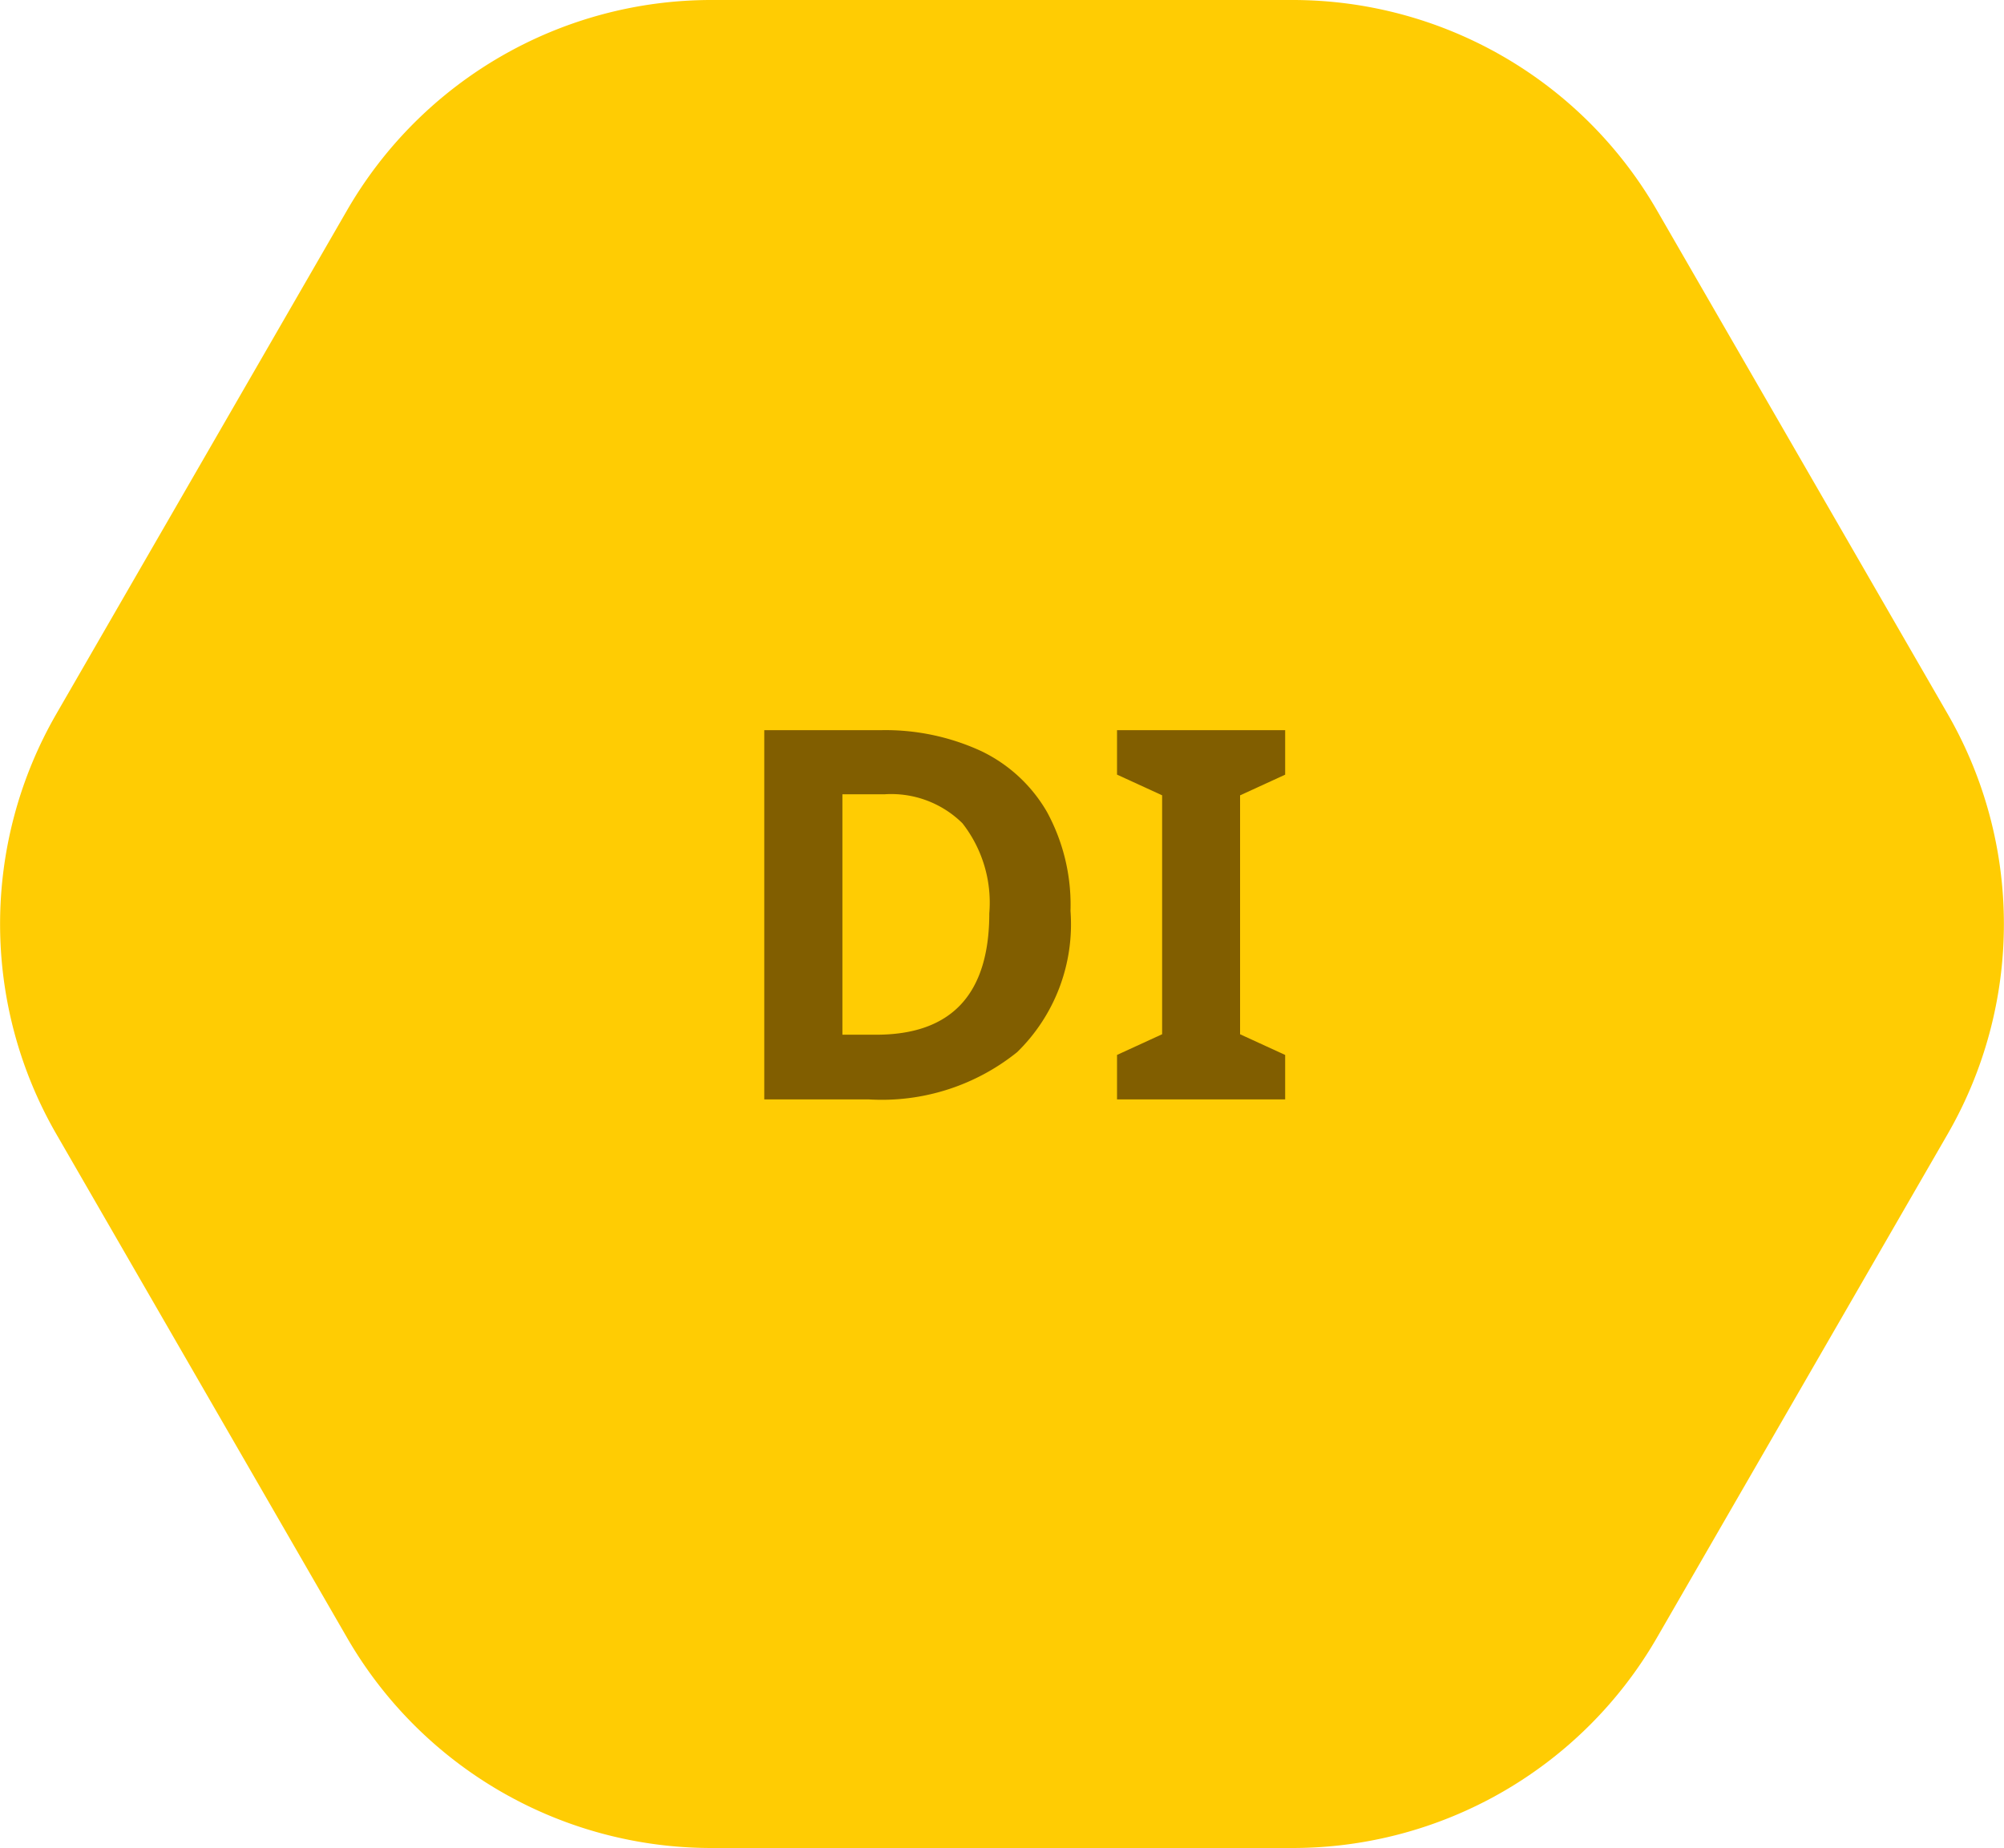
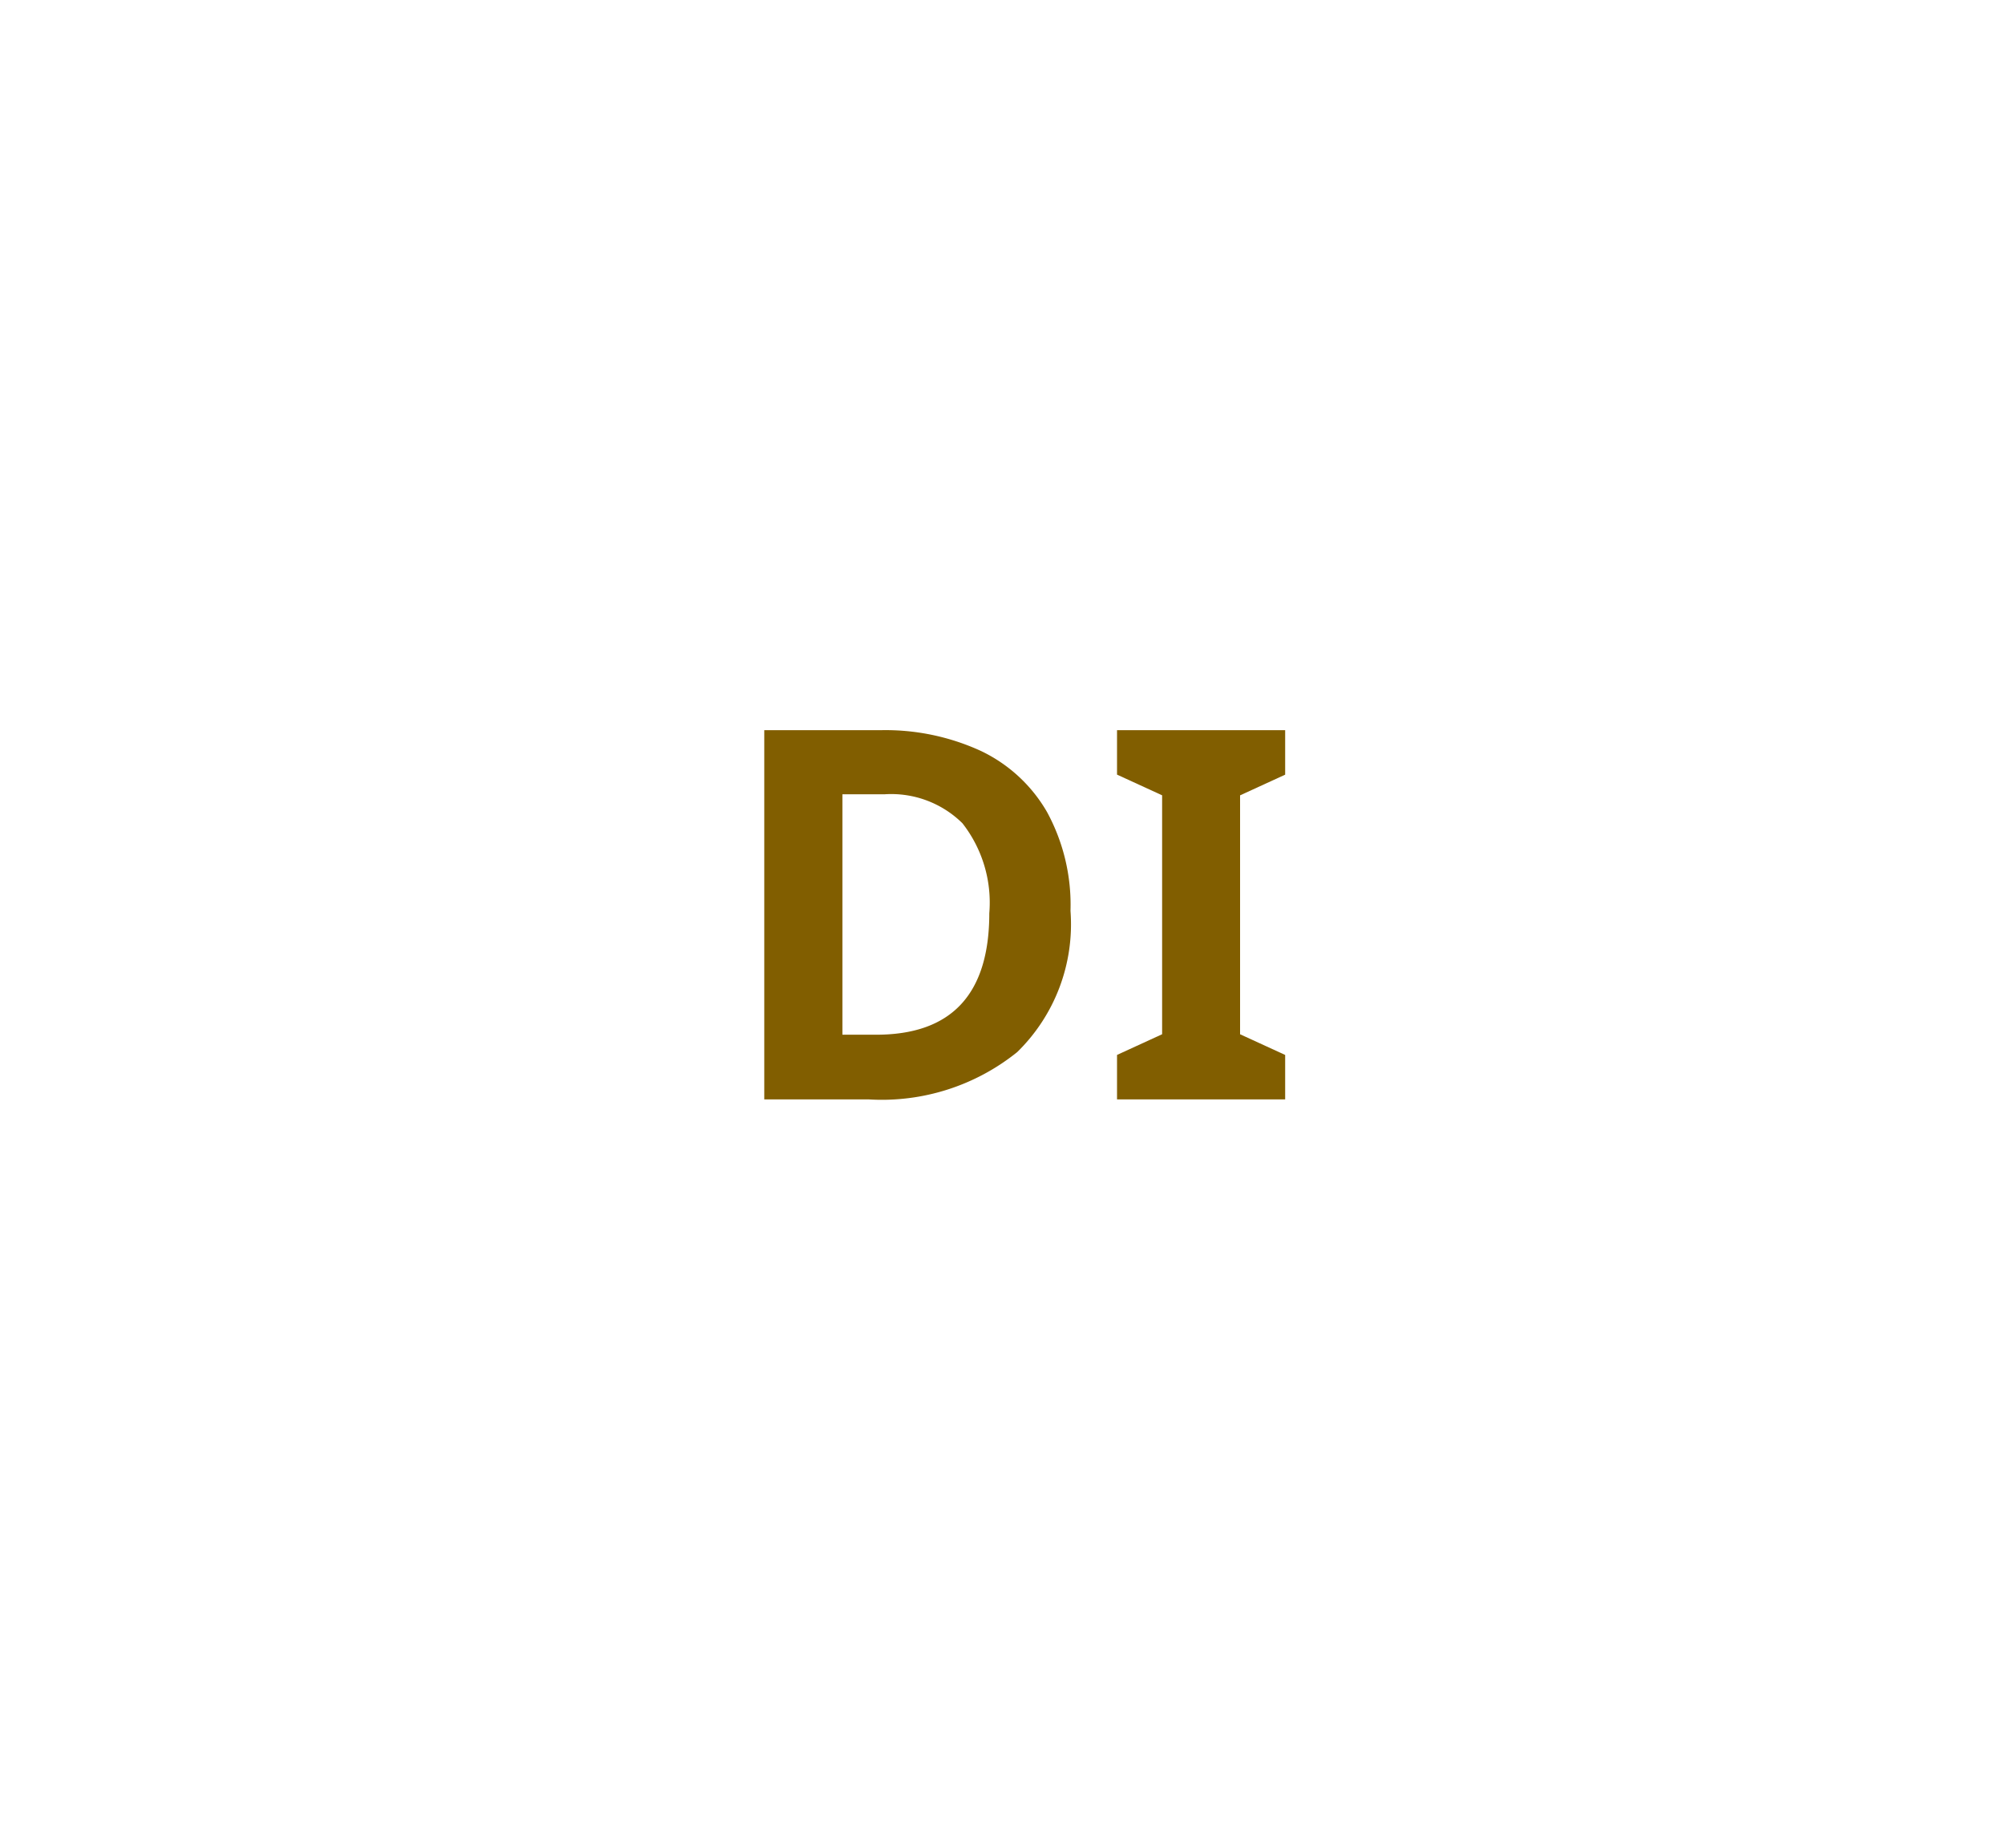
<svg xmlns="http://www.w3.org/2000/svg" width="80" height="73.781" viewBox="0 0 80 73.781">
  <g id="_6e_dienstag" data-name="6e_dienstag" transform="translate(-0.001)">
-     <path id="Pfad_109" data-name="Pfad 109" d="M51.6,0H28.4A16.792,16.792,0,0,0,13.854,8.4l-11.6,20.1a16.792,16.792,0,0,0,0,16.792l11.6,20.1a16.792,16.792,0,0,0,14.542,8.4H51.605a16.792,16.792,0,0,0,14.542-8.4l11.6-20.1a16.792,16.792,0,0,0,0-16.792L66.147,8.4A16.792,16.792,0,0,0,51.6,0Z" fill="#ffcc03" />
    <path id="Pfad_110" data-name="Pfad 110" d="M111.215,101.82a7.137,7.137,0,0,1-2.127,5.627,8.617,8.617,0,0,1-5.927,1.89H98.99V94.594h4.626a9.123,9.123,0,0,1,4.016.826,6.041,6.041,0,0,1,2.643,2.437,7.754,7.754,0,0,1,.939,3.964Zm-3.242.083A5.143,5.143,0,0,0,106.9,98.31a4.046,4.046,0,0,0-3.118-1.156h-1.673v9.6h1.342Q107.973,106.756,107.973,101.9Z" transform="translate(-68.479 -65.437)" fill="#815e00" />
    <path id="Pfad_111" data-name="Pfad 111" d="M151.394,109.343h-6.712v-1.776l1.8-.826V97.2l-1.8-.826V94.6h6.712v1.776l-1.8.826v9.54l1.8.826Z" transform="translate(-100.089 -65.443)" fill="#815e00" />
  </g>
</svg>